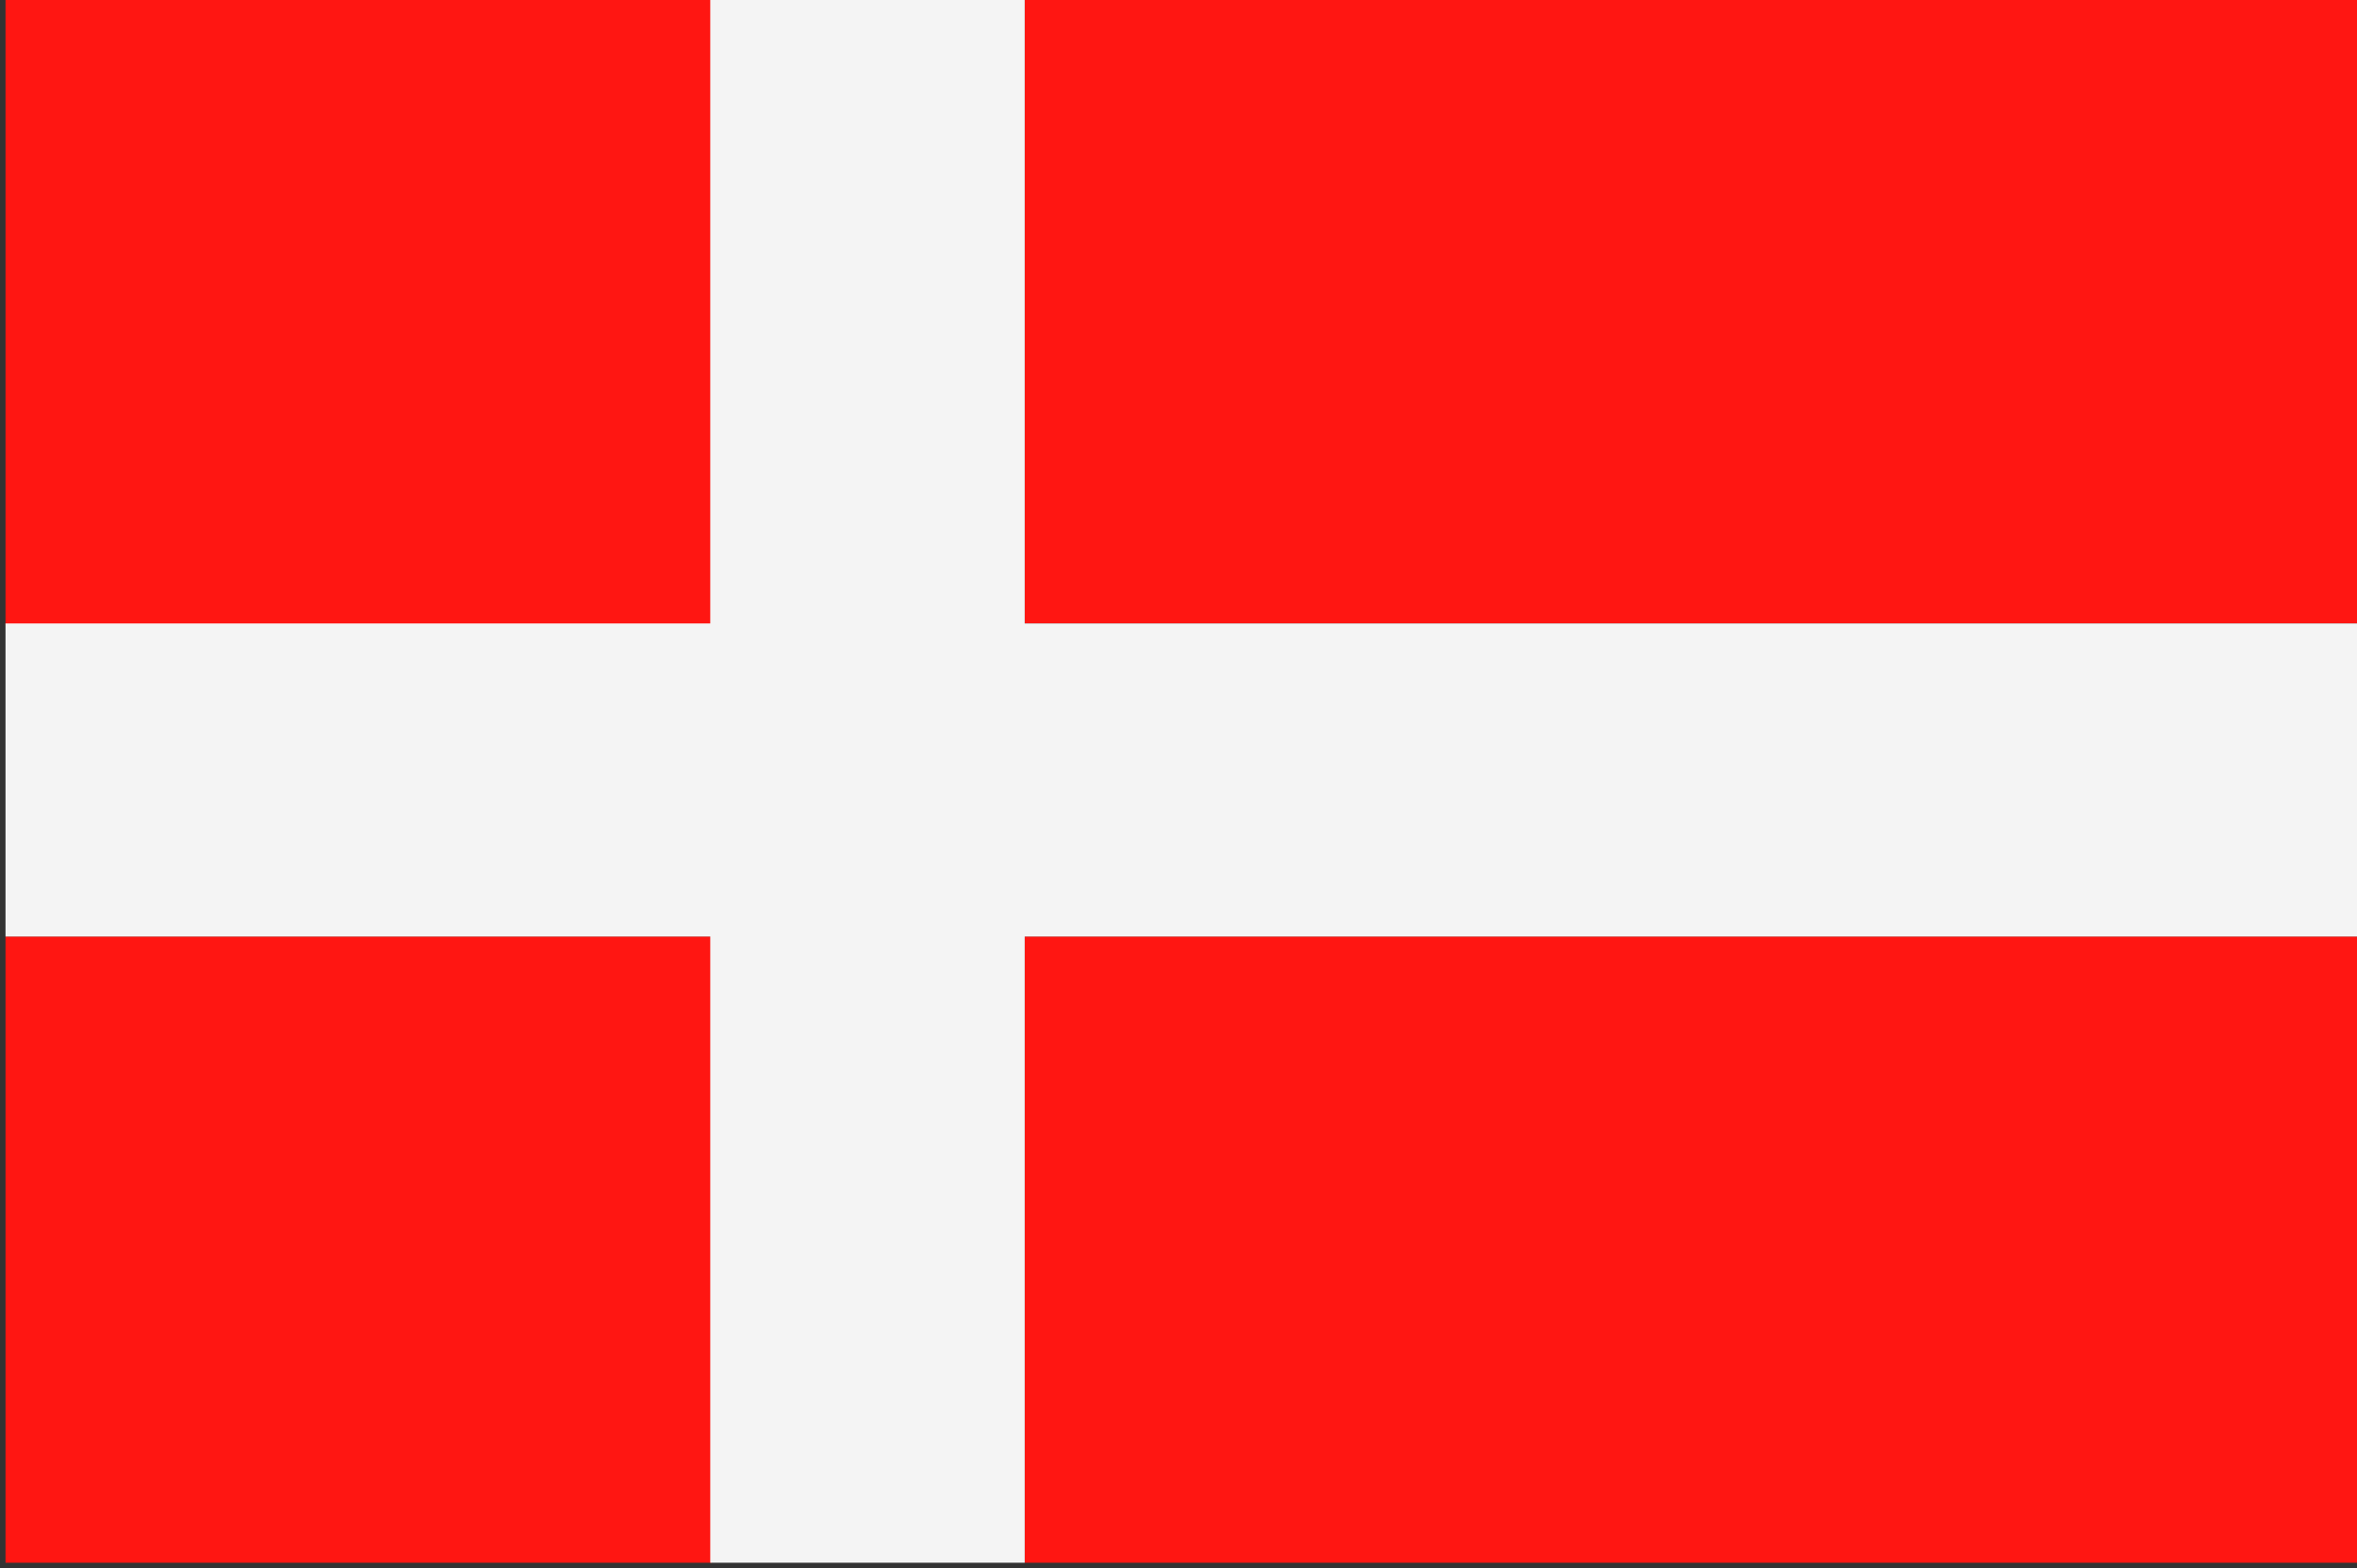
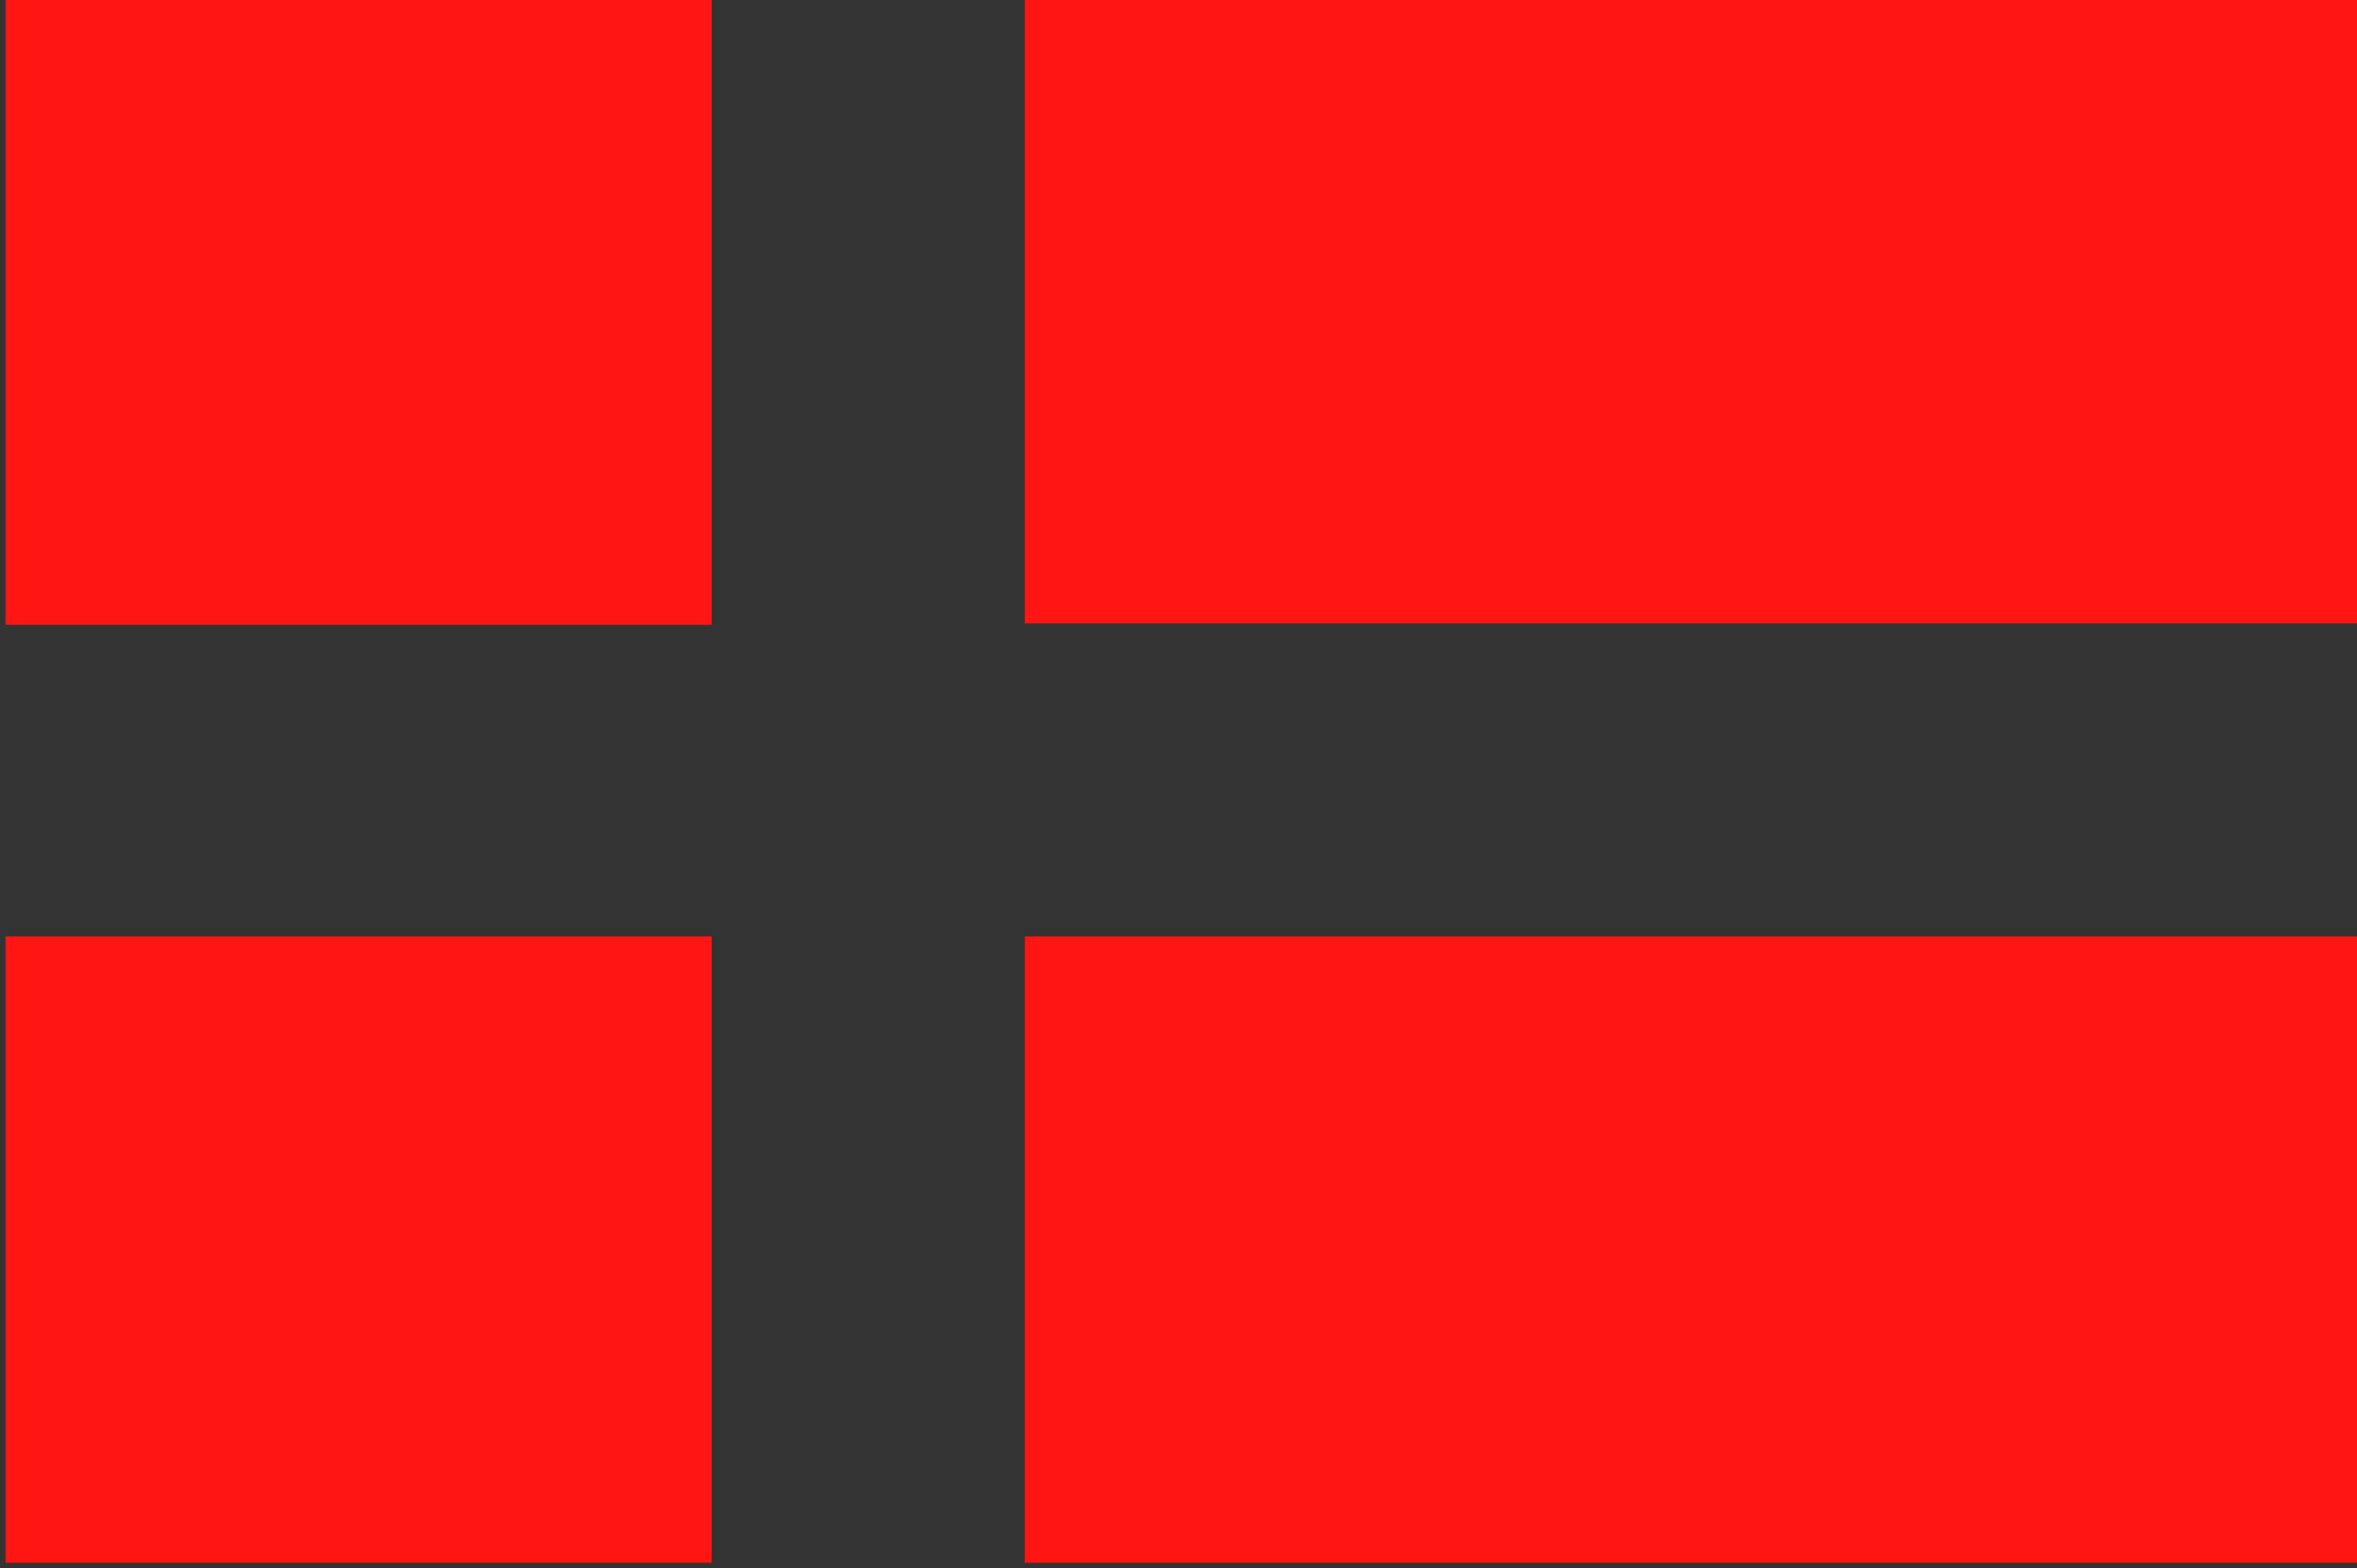
<svg xmlns="http://www.w3.org/2000/svg" version="1.1" id="Layer_1" x="0px" y="0px" viewBox="0 0 170.9 113.7" style="enable-background:new 0 0 170.9 113.7;" xml:space="preserve">
  <rect x="0" y="0" width="170.9" height="113.7" fill="#333333" stroke="none" />
  <style type="text/css"> .st0{fill:#FF1612;} .st1{fill:#F4F4F4;} </style>
  <g>
    <path class="st0" d="M0.4-0.1h51.2v45.4H0.4V-0.1L0.4-0.1z M74.3-0.1h96.6v113.4H74.3V67.9h96.6V45.2H74.3V-0.1L74.3-0.1z M51.5,113.3H0.4V67.9h51.2V113.3L51.5,113.3z" />
-     <polygon class="st1" points="51.5,-0.1 74.3,-0.1 74.3,45.2 170.9,45.2 170.9,67.9 74.3,67.9 74.3,113.3 51.5,113.3 51.5,67.9 0.4,67.9 0.4,45.2 51.5,45.2 51.5,-0.1 " />
  </g>
</svg>